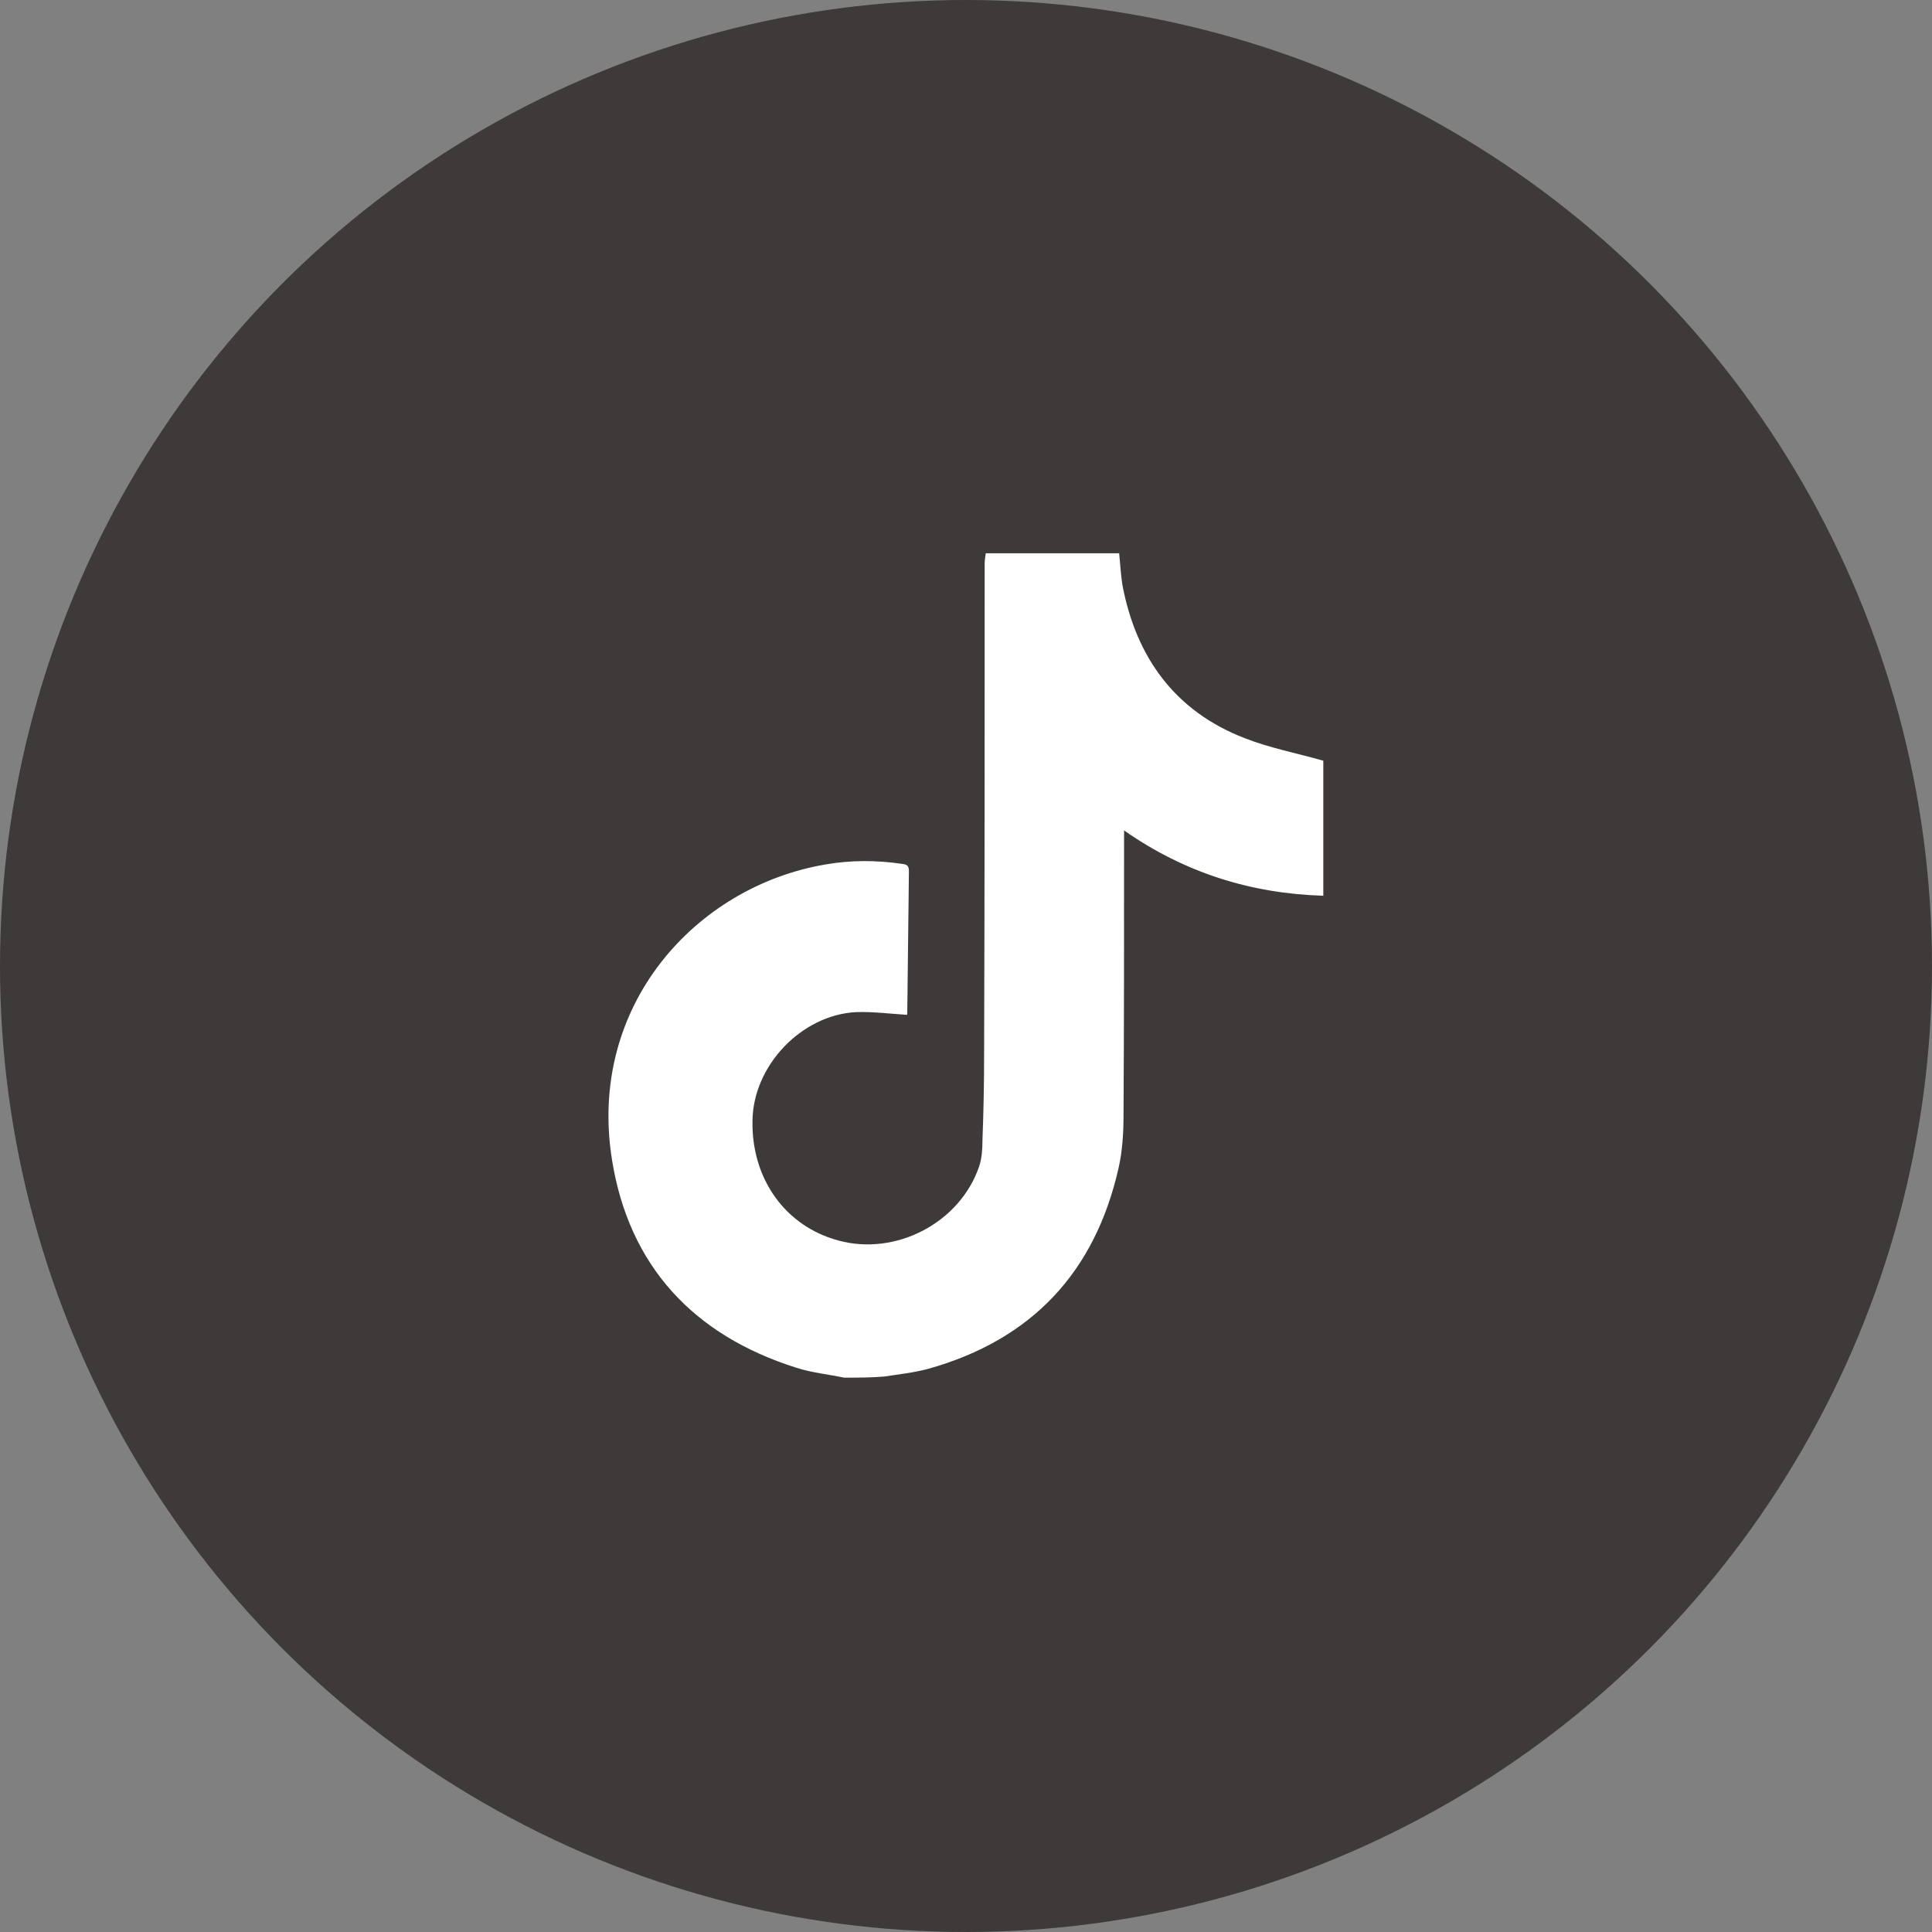
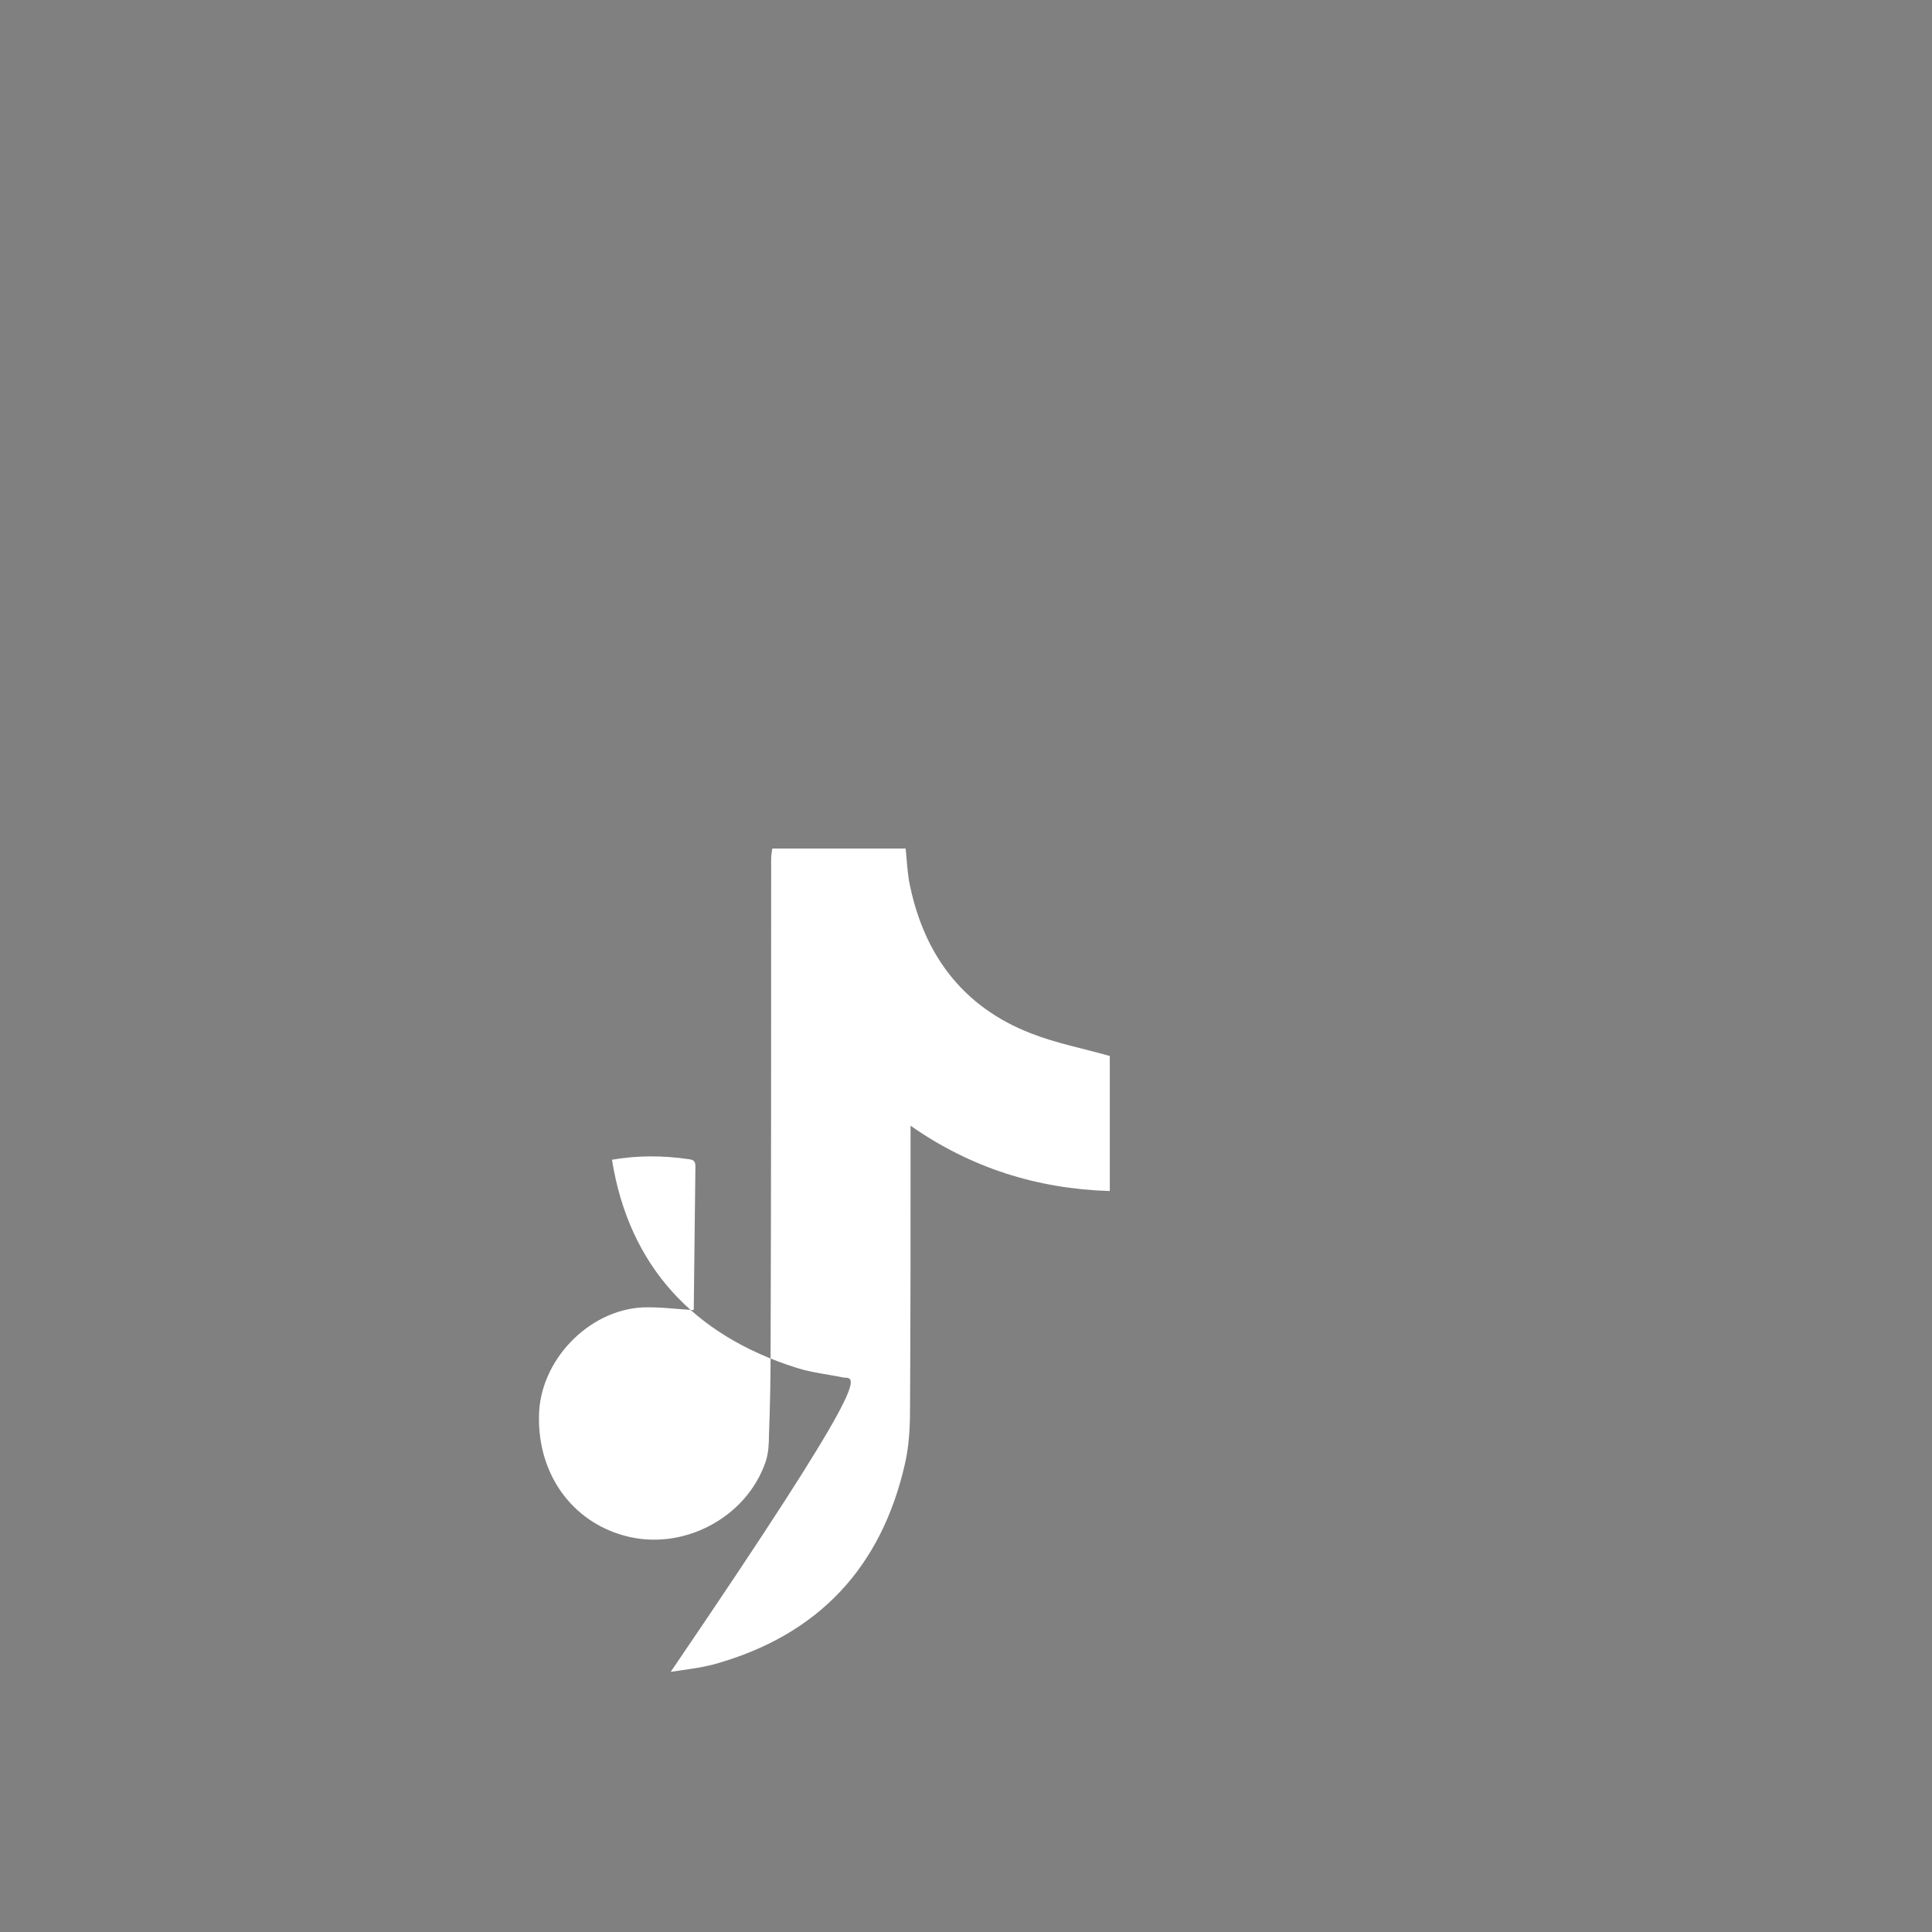
<svg xmlns="http://www.w3.org/2000/svg" x="0px" y="0px" viewBox="0 0 352 352" style="enable-background:new 0 0 352 352;" xml:space="preserve">
  <rect x="0" y="0" width="352" height="352" fill="#808080" stroke="none" />
  <style type="text/css"> .st0{fill:#3E3A39;} .st1{fill:#FFFFFF;} </style>
  <g id="_x31_0">
-     <circle class="st0" cx="176" cy="176" r="176" />
-   </g>
+     </g>
  <g id="レイヤー_1">
    <g id="HxSyk1_00000139290448510326370030000017599357415706289832_">
      <g>
-         <path class="st1" d="M153.8,251c-2.9-0.6-5.9-0.9-8.7-1.8c-18.7-5.9-30.5-18.5-33.6-37.9c-4.5-28.1,15.3-49.8,38.9-53.8 c4.6-0.8,9.3-0.8,14-0.1c0.8,0.1,1.2,0.3,1.2,1.3c-0.1,8.6-0.2,17.3-0.3,25.9c0,0.2-0.1,0.4,0,0.3c-3.2-0.2-6.3-0.6-9.3-0.5 c-10,0.5-18.8,9.8-18.9,19.8c-0.2,10.6,6,19.2,15.6,21.8c10.5,2.9,22.2-3.2,25.7-13.5c0.5-1.5,0.6-3.2,0.6-4.8 c0.2-5.2,0.3-10.4,0.3-15.7c0.1-29.8,0.1-59.5,0.1-89.3c0-0.6,0.1-1.2,0.2-1.9c8.1,0,16.2,0,24.3,0c0.2,1.9,0.3,3.9,0.6,5.8 c2.5,13.2,9.6,23,22.3,27.9c4.6,1.8,9.4,2.7,14.3,4.1c0,7.9,0,16.2,0,24.6c-13.2-0.4-25.3-4.2-36.3-11.9c0,0.9,0,1.4,0,2 c0,16.6,0,33.2-0.1,49.8c0,3.3-0.2,6.6-0.9,9.7c-4.3,19-15.8,31.3-34.7,36.6c-2.6,0.7-5.4,1-8,1.4C158.7,251,156.2,251,153.8,251 z" />
+         <path class="st1" d="M153.8,251c-2.9-0.6-5.9-0.9-8.7-1.8c-18.7-5.9-30.5-18.5-33.6-37.9c4.6-0.8,9.3-0.8,14-0.1c0.8,0.1,1.2,0.3,1.2,1.3c-0.1,8.6-0.2,17.3-0.3,25.9c0,0.2-0.1,0.4,0,0.3c-3.2-0.2-6.3-0.6-9.3-0.5 c-10,0.5-18.8,9.8-18.9,19.8c-0.2,10.6,6,19.2,15.6,21.8c10.5,2.9,22.2-3.2,25.7-13.5c0.5-1.5,0.6-3.2,0.6-4.8 c0.2-5.2,0.3-10.4,0.3-15.7c0.1-29.8,0.1-59.5,0.1-89.3c0-0.6,0.1-1.2,0.2-1.9c8.1,0,16.2,0,24.3,0c0.2,1.9,0.3,3.9,0.6,5.8 c2.5,13.2,9.6,23,22.3,27.9c4.6,1.8,9.4,2.7,14.3,4.1c0,7.9,0,16.2,0,24.6c-13.2-0.4-25.3-4.2-36.3-11.9c0,0.9,0,1.4,0,2 c0,16.6,0,33.2-0.1,49.8c0,3.3-0.2,6.6-0.9,9.7c-4.3,19-15.8,31.3-34.7,36.6c-2.6,0.7-5.4,1-8,1.4C158.7,251,156.2,251,153.8,251 z" />
      </g>
    </g>
  </g>
</svg>